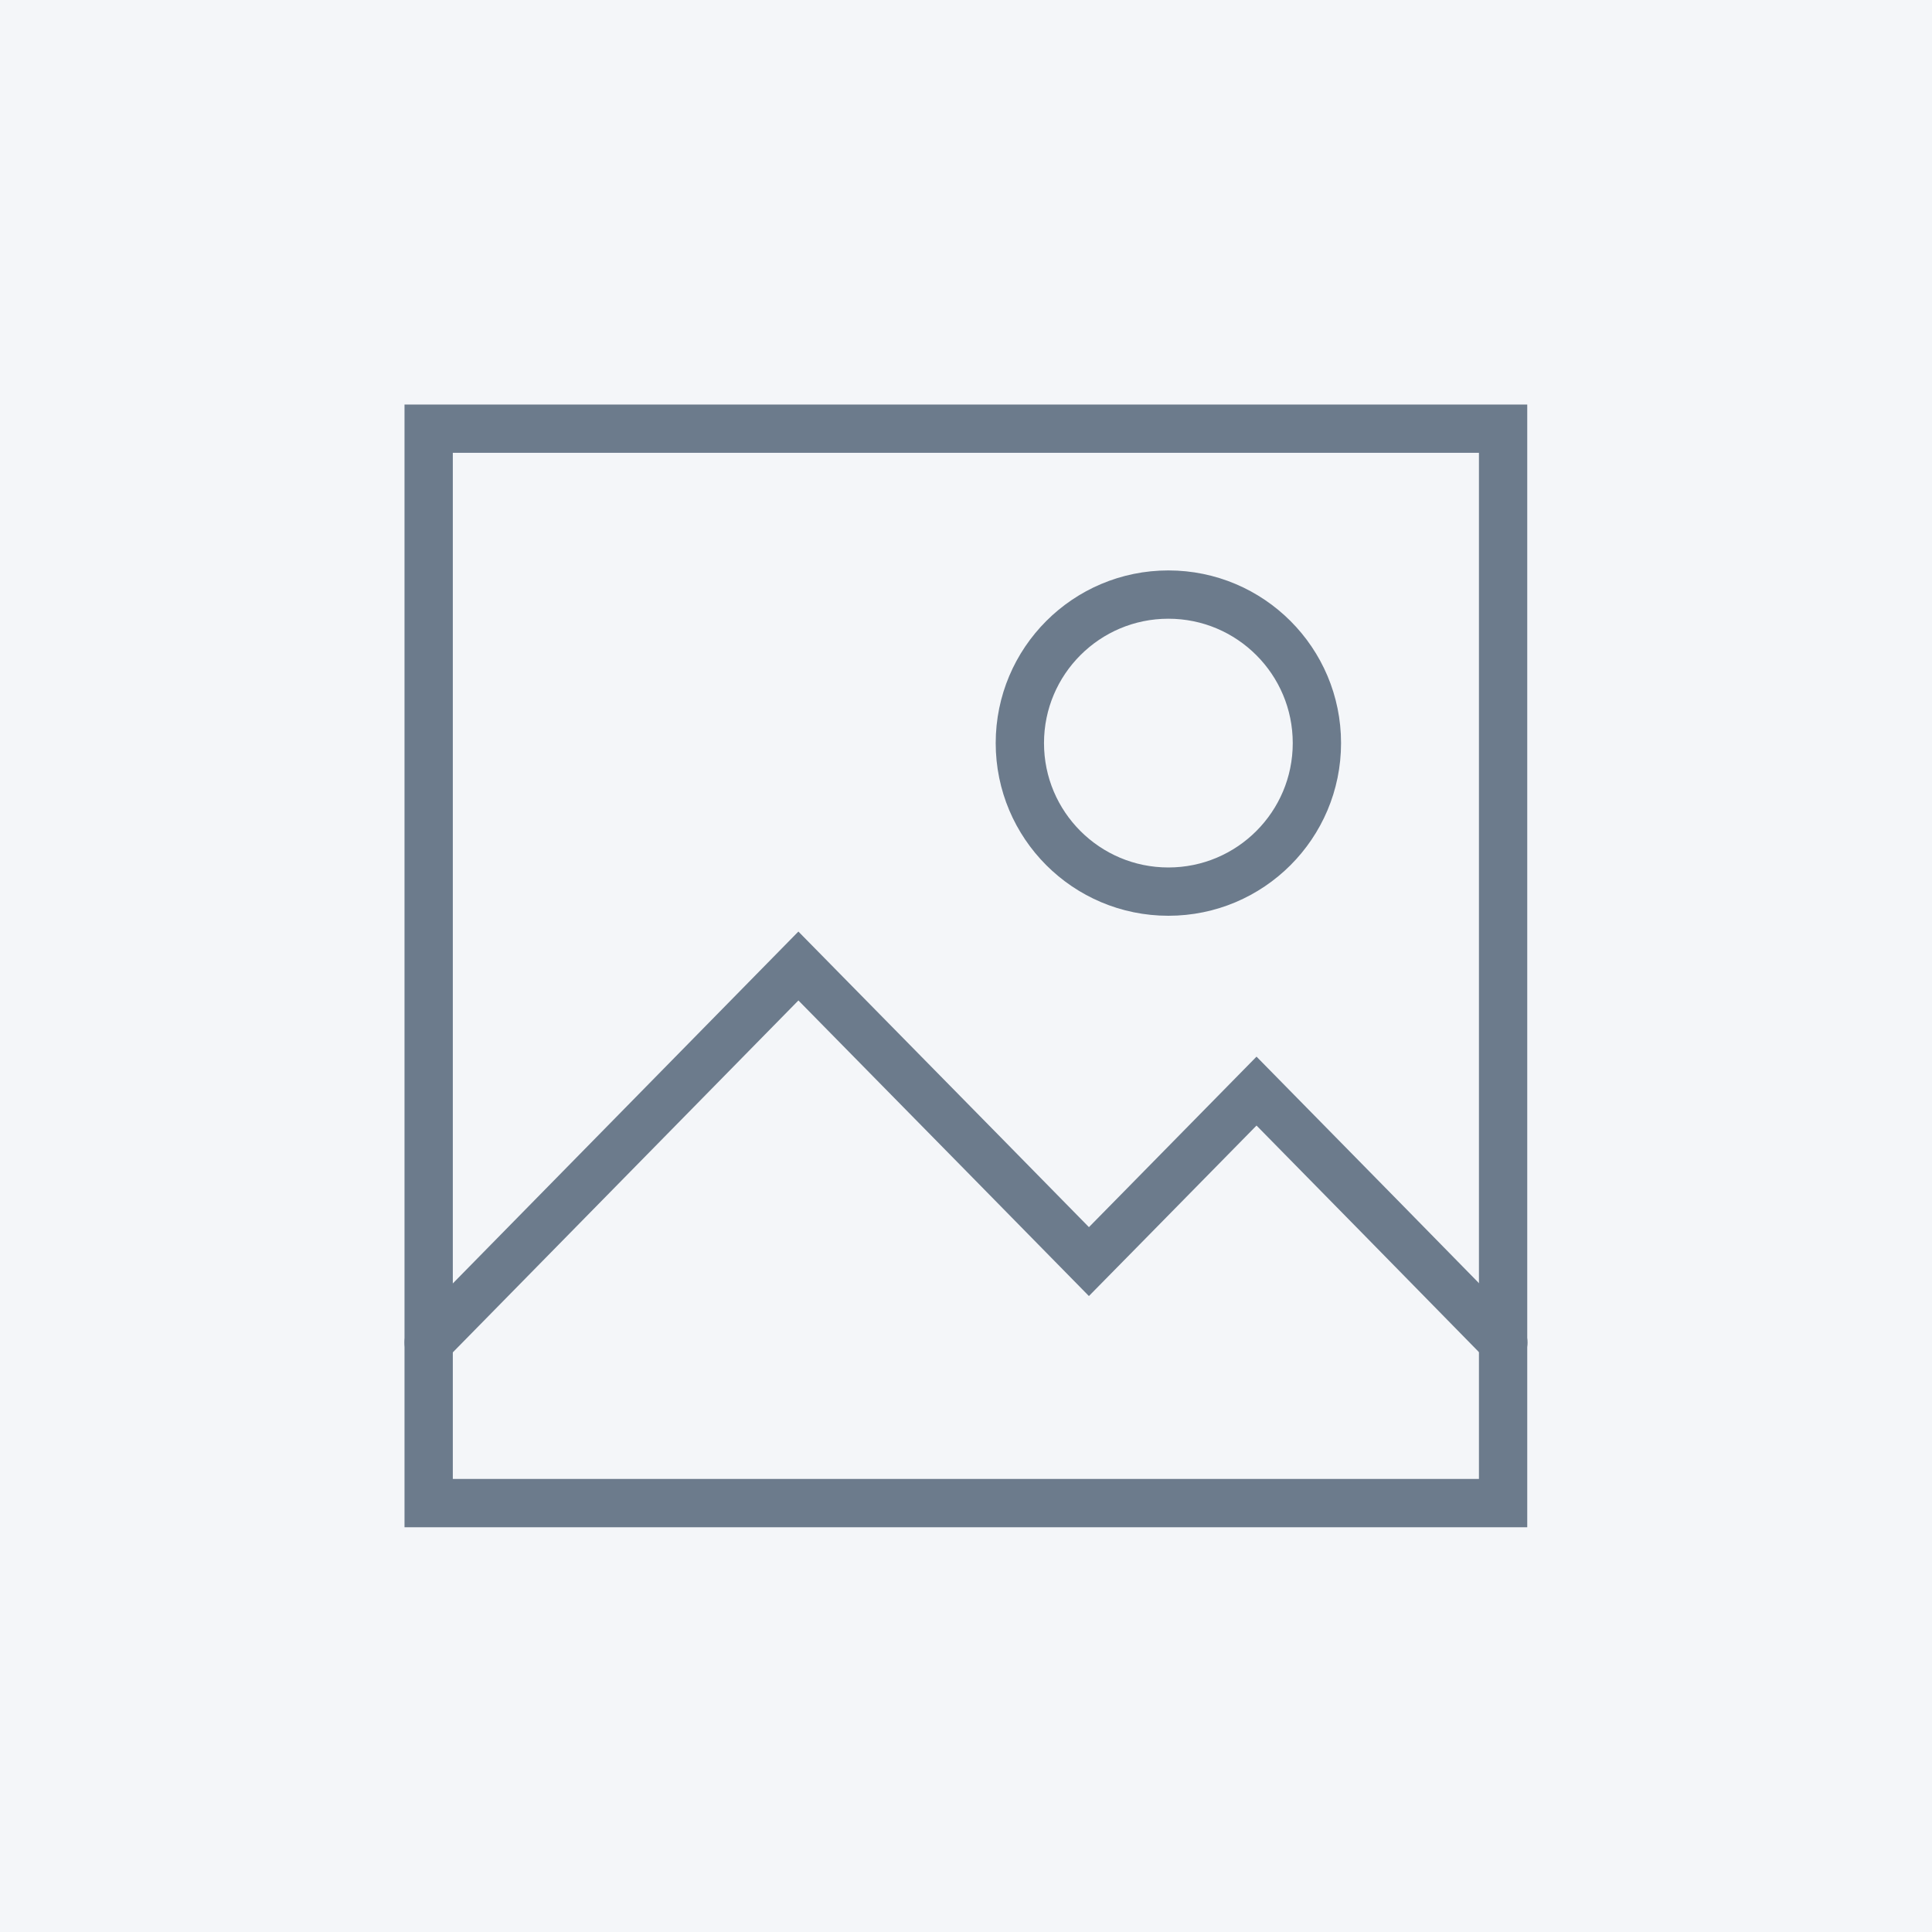
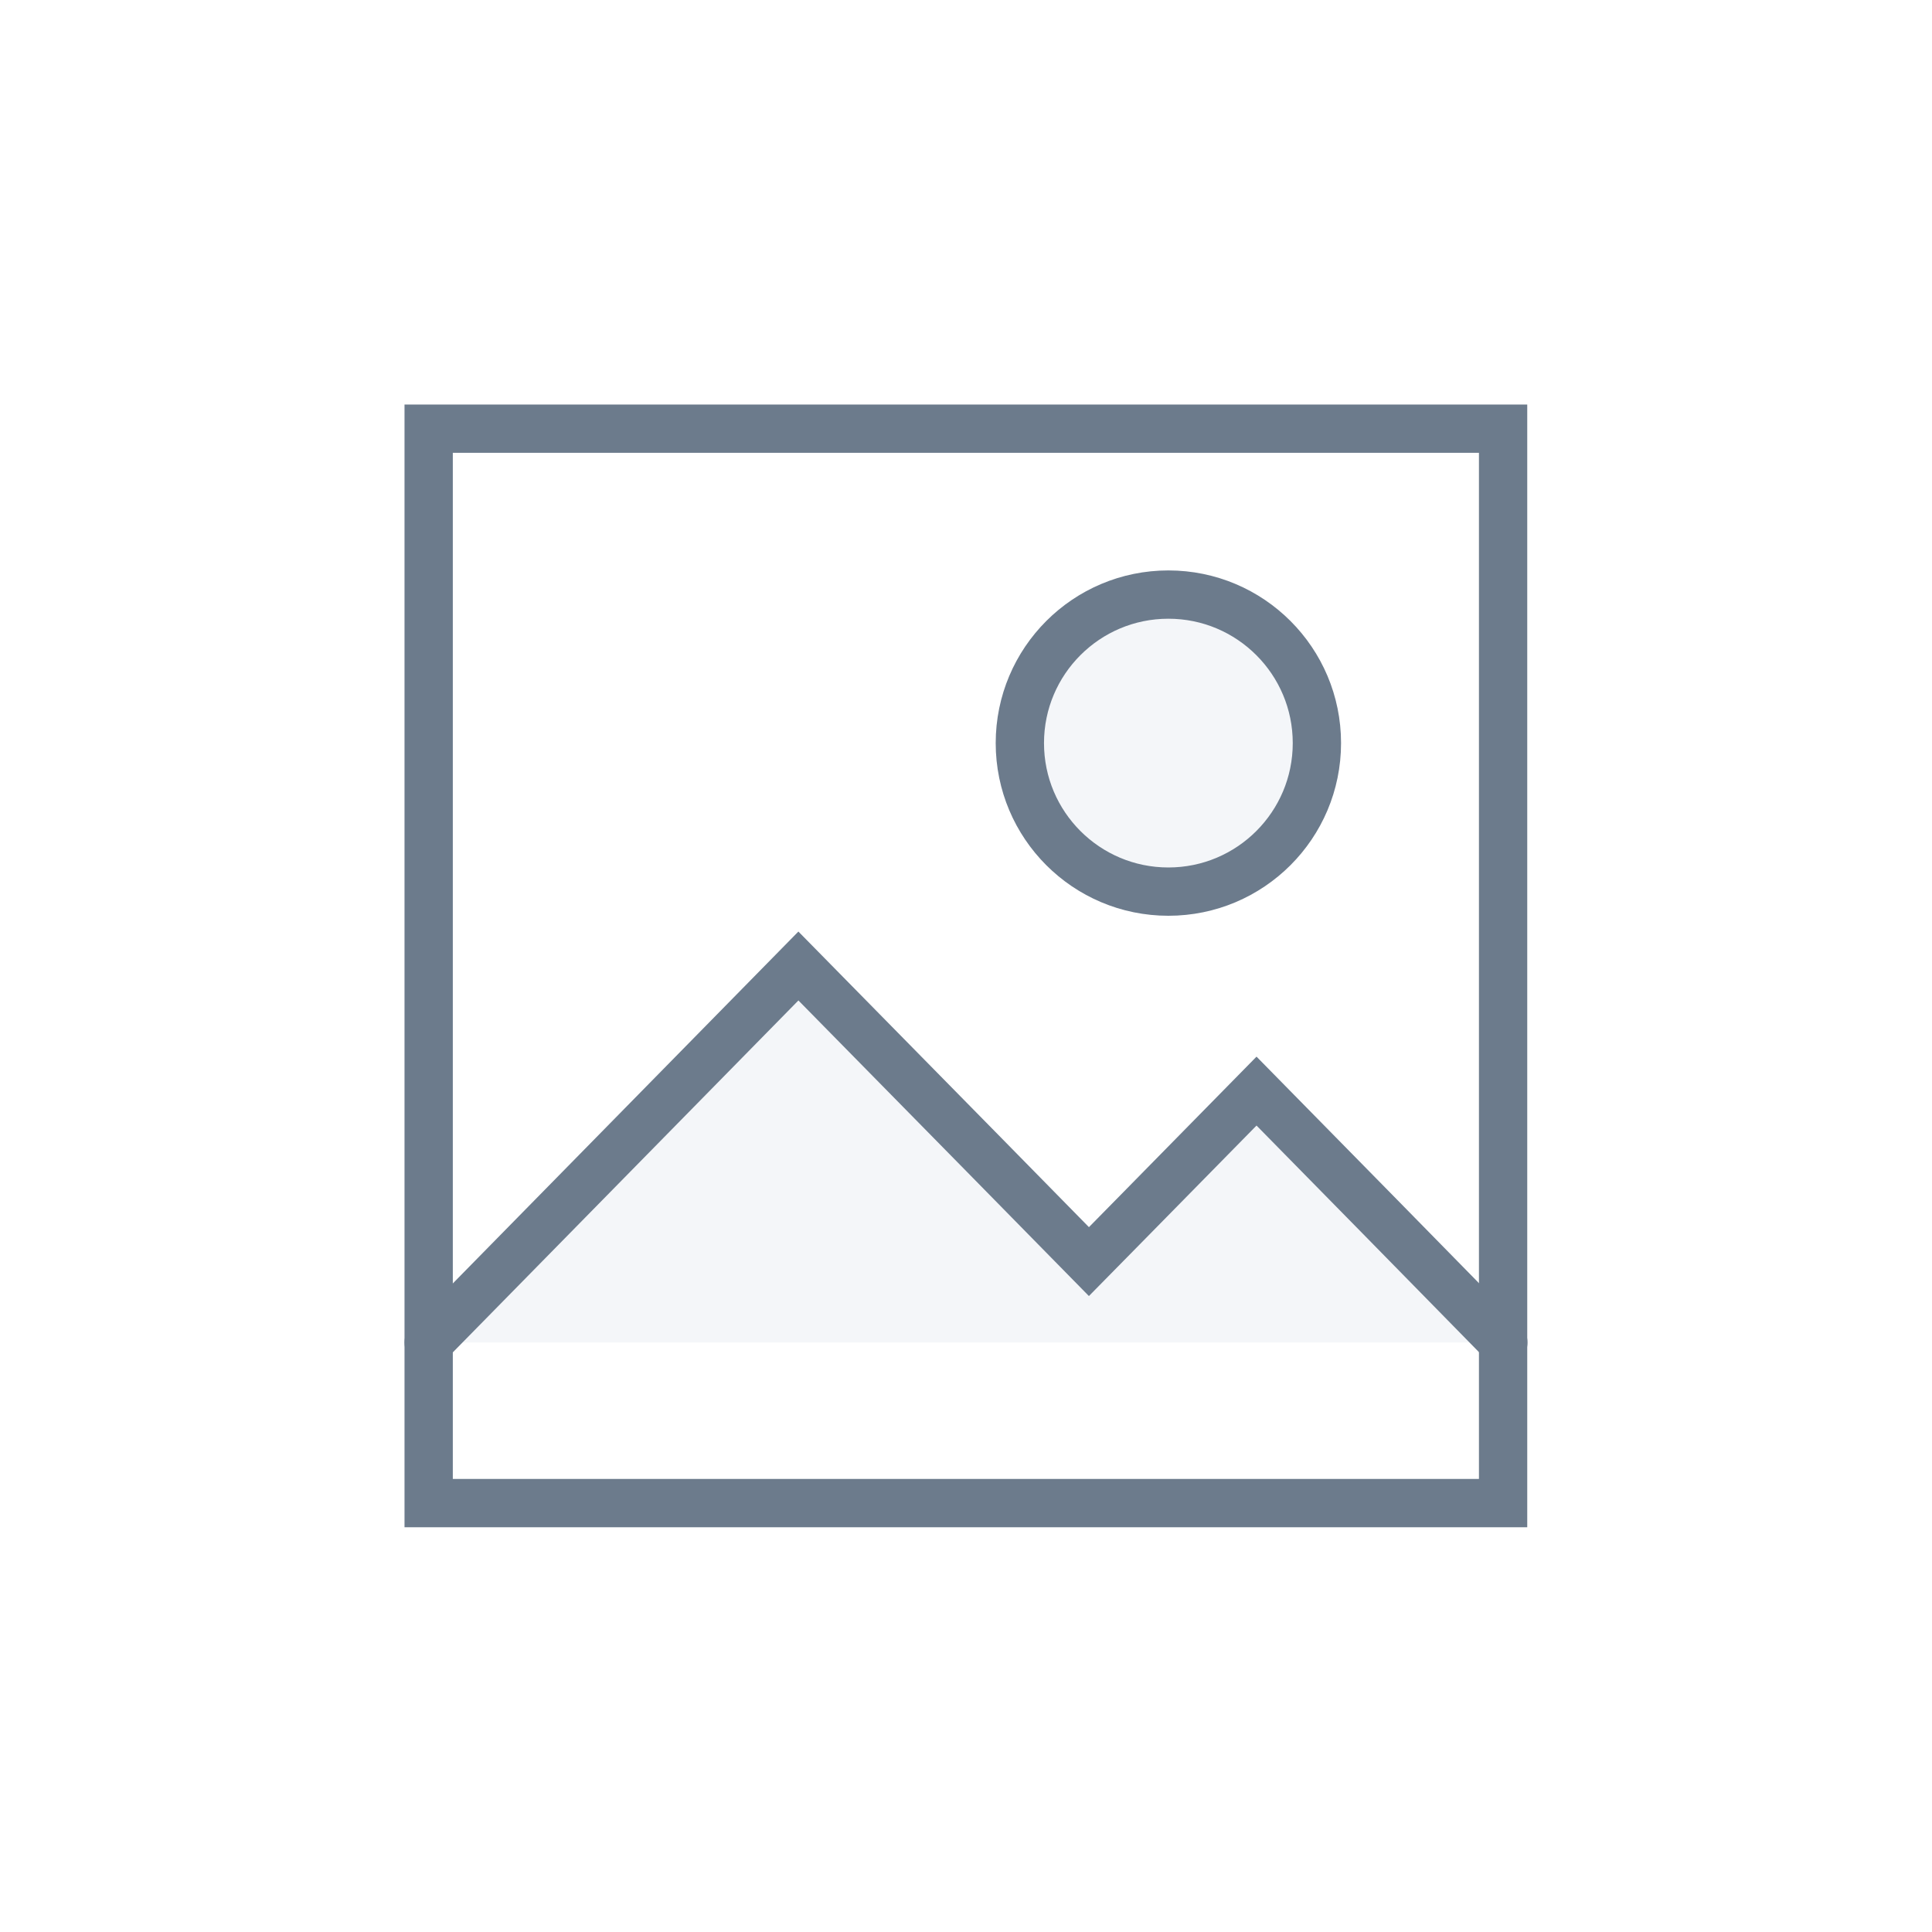
<svg xmlns="http://www.w3.org/2000/svg" viewBox="0 0 80 80">
  <title>icon-Rich Presence</title>
-   <rect width="80" height="80" style="fill:#f4f6f9" />
  <circle cx="48.38" cy="30.77" r="6.15" style="fill:#f4f6f9;stroke:#6c7b8c;stroke-linecap:round;stroke-miterlimit:10;stroke-width:2px" />
  <polyline points="62.25 55.59 57.14 50.38 52.03 45.18 46.92 50.38 45.09 52.24 40.72 47.79 33.06 40 25.41 47.79 17.75 55.59" style="fill:#f4f6f9;stroke:#6c7b8c;stroke-linecap:round;stroke-miterlimit:10;stroke-width:2px" />
  <rect x="17.75" y="17.75" width="44.49" height="44.49" style="fill:none;stroke:#6c7b8c;stroke-linecap:round;stroke-miterlimit:10;stroke-width:2px" />
</svg>